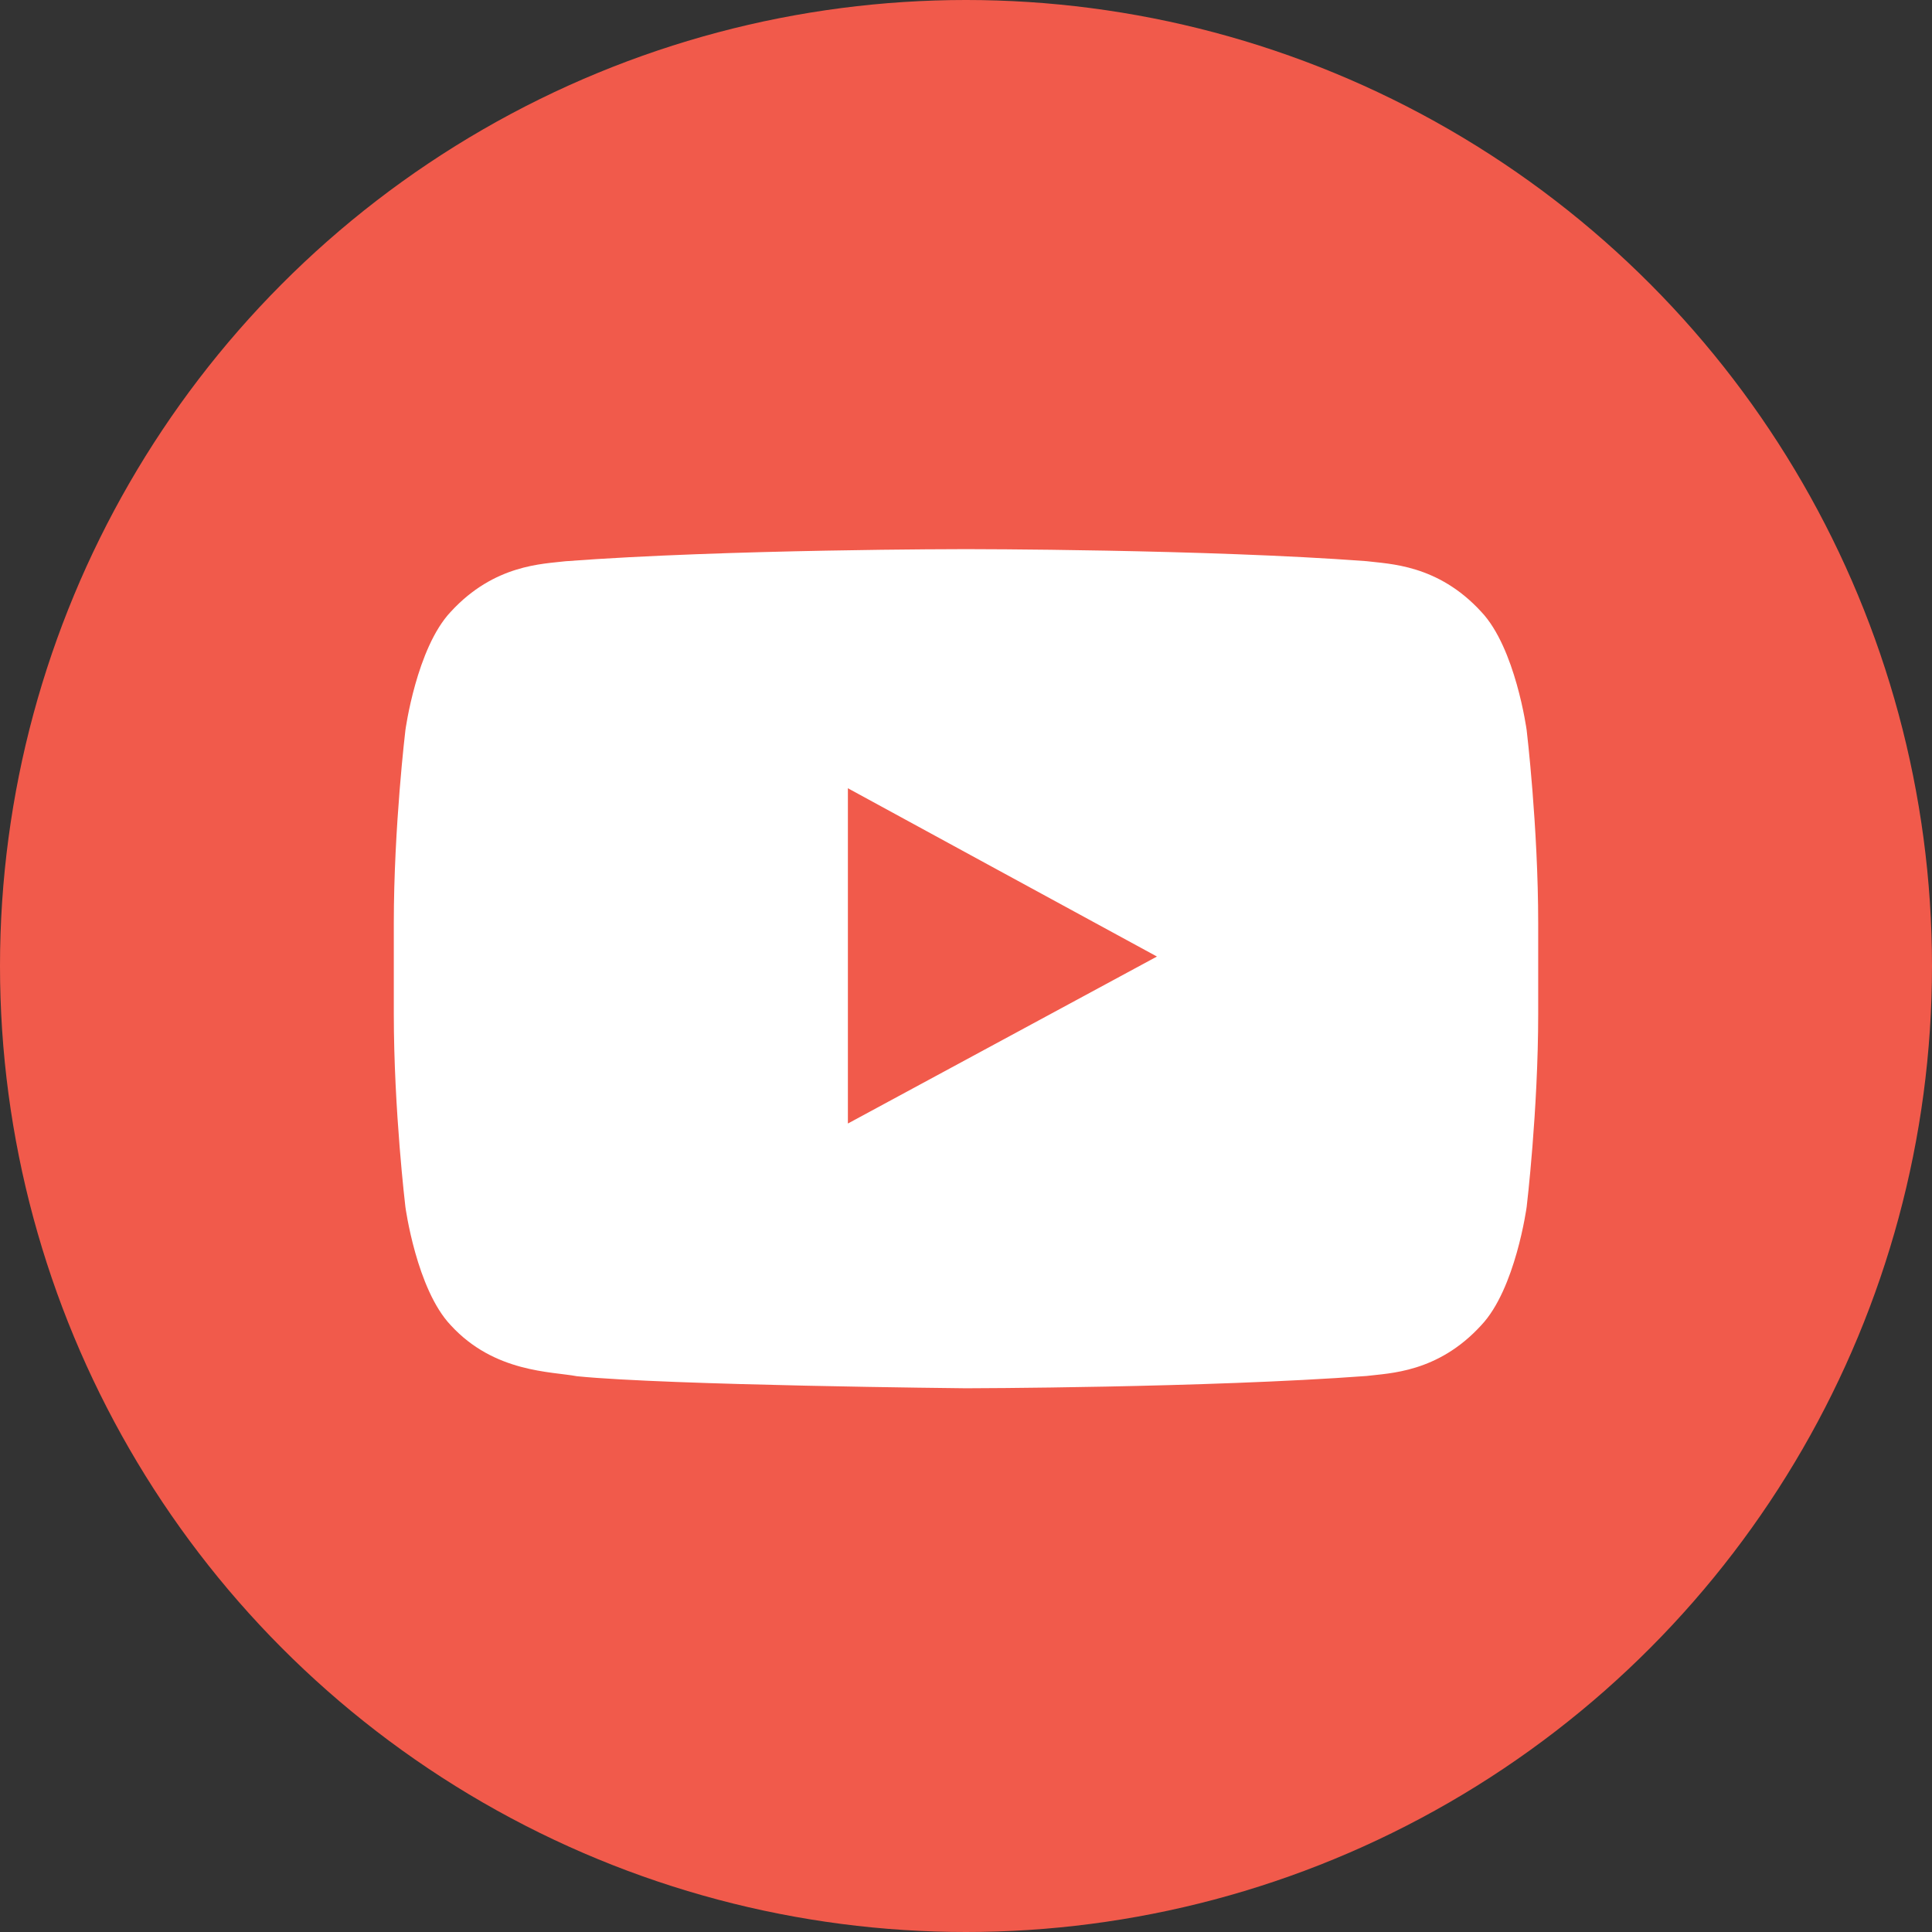
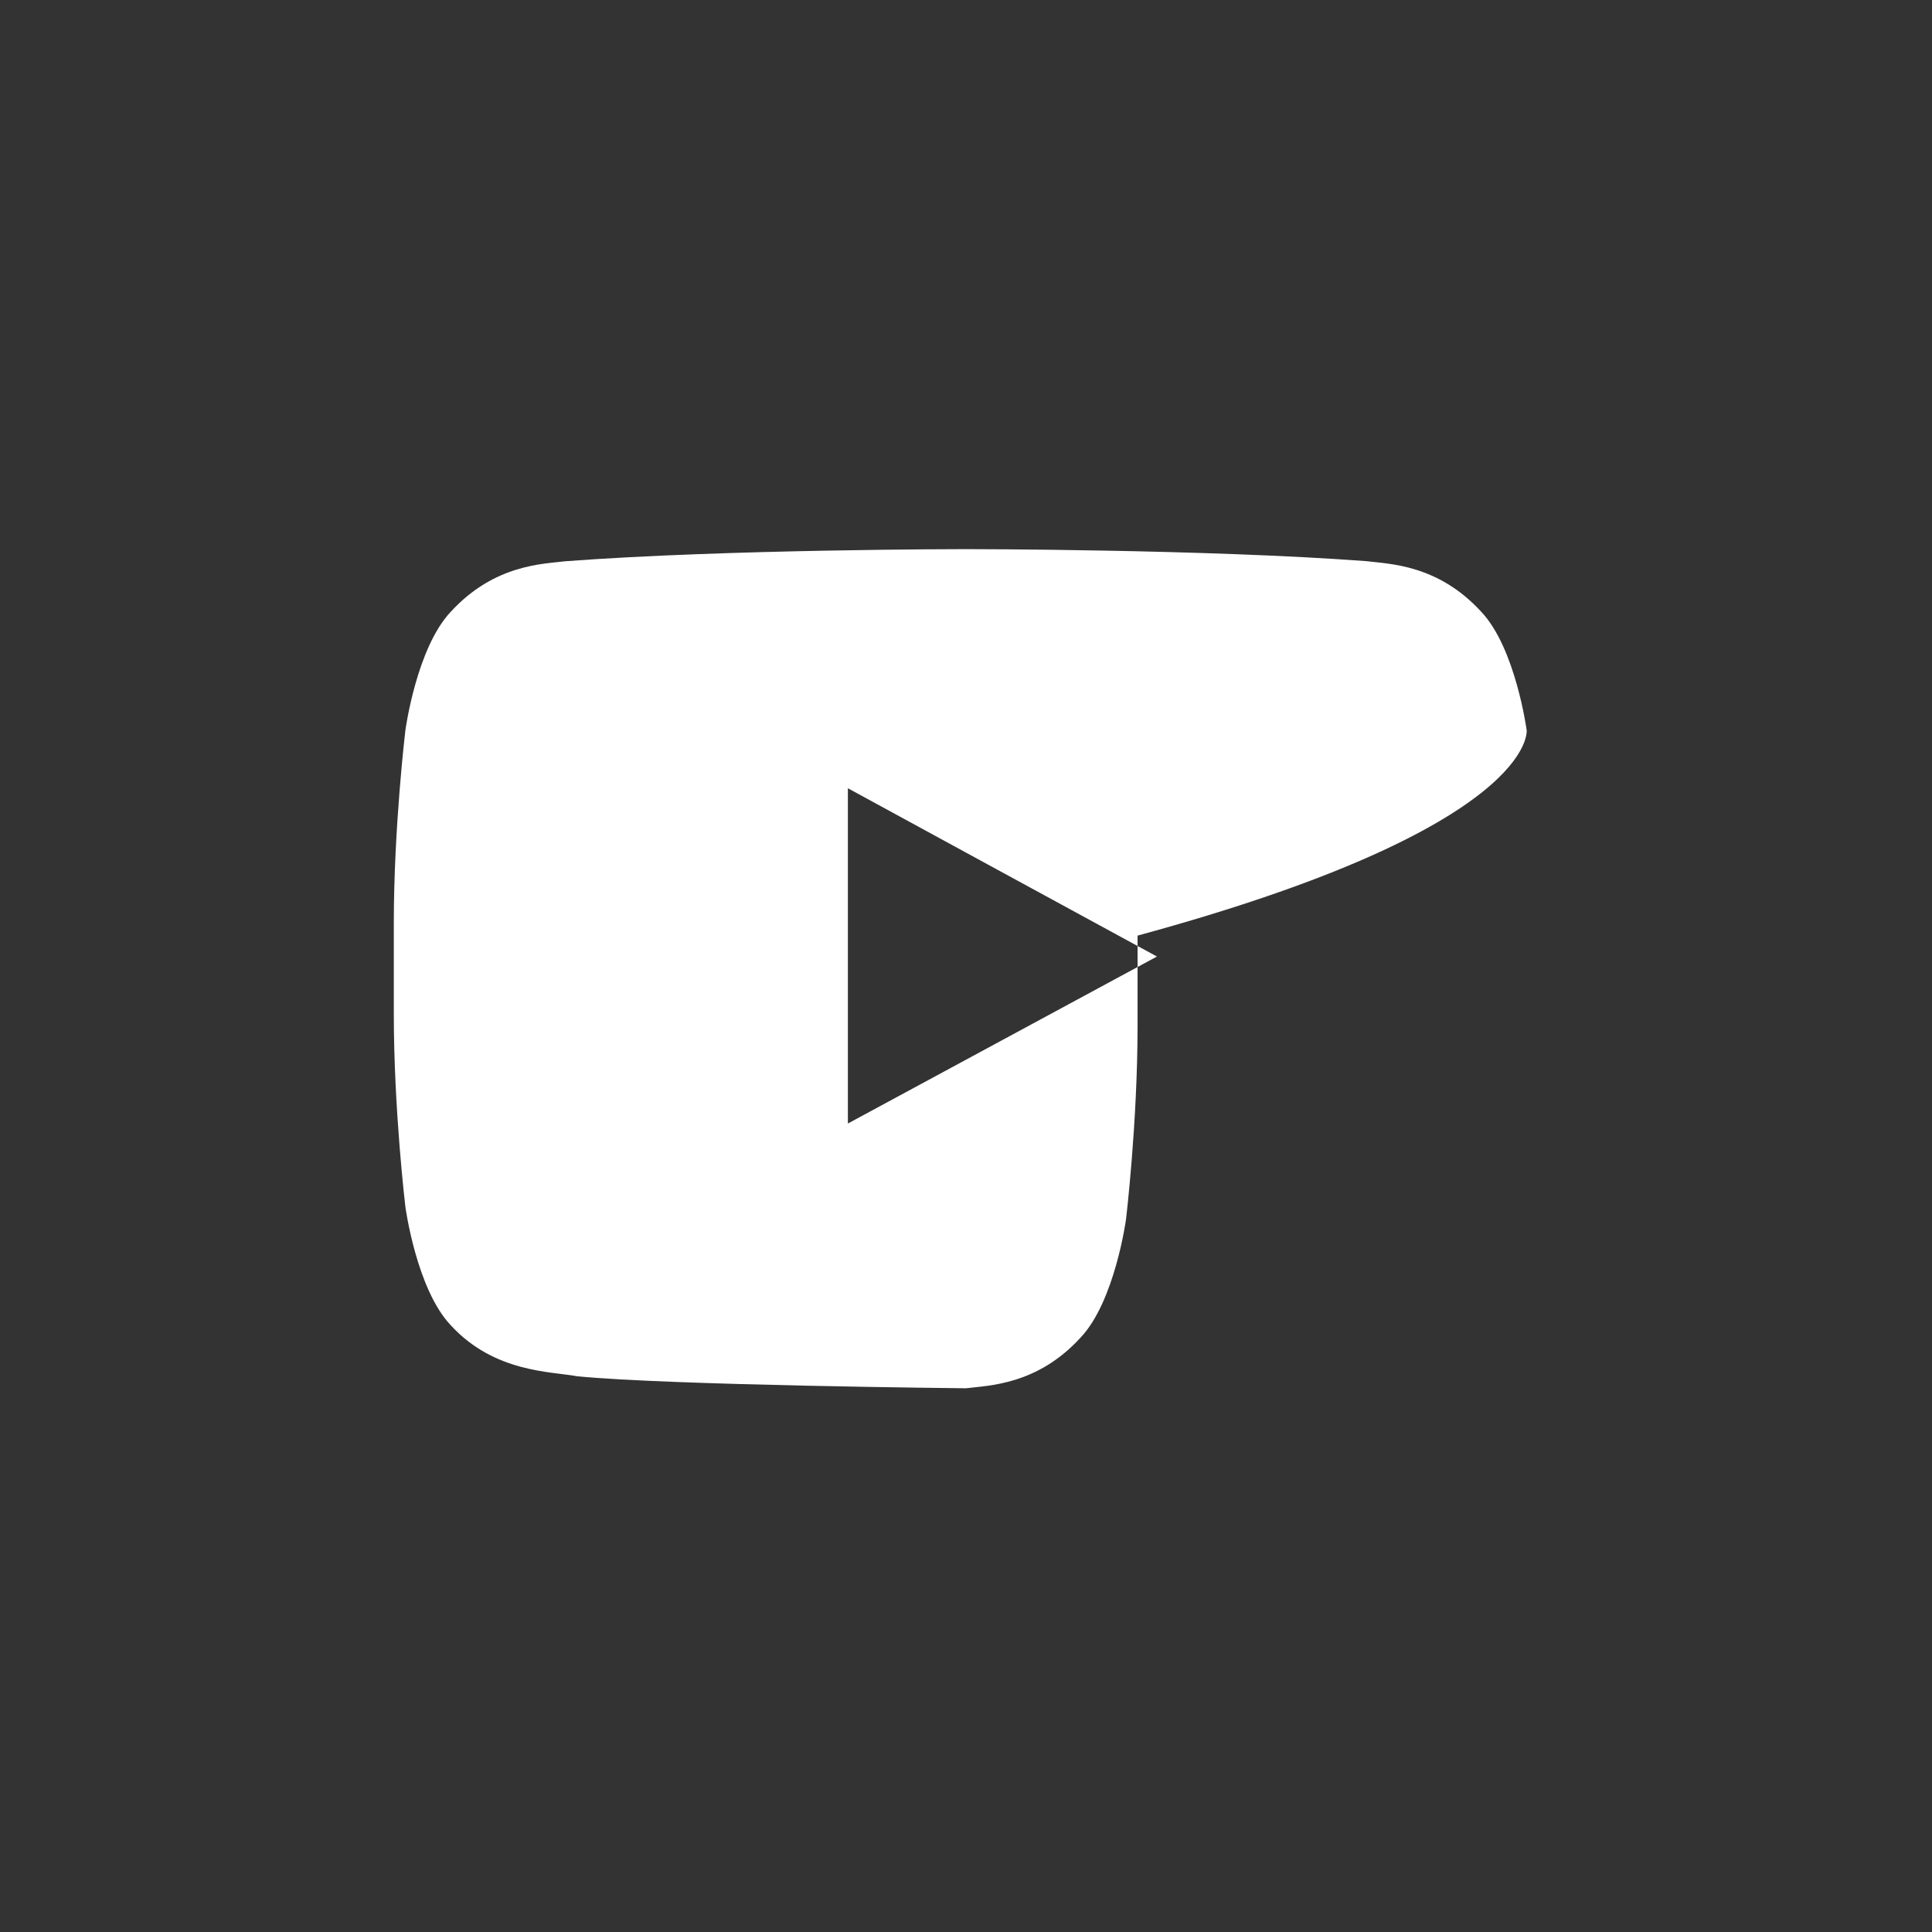
<svg xmlns="http://www.w3.org/2000/svg" version="1.1" id="Layer_1" x="0px" y="0px" width="30px" height="30px" viewBox="0 0 30 30" enable-background="new 0 0 30 30" xml:space="preserve">
  <rect x="0" y="0" width="30" height="30" fill="#333333" stroke="none" />
  <g>
-     <circle id="XMLID_6_" fill="#F15A4B" cx="15" cy="15" r="15" />
-     <path fill="#FFFFFF" d="M23.706,11.338c0,0-0.173-1.278-0.706-1.839c-0.675-0.737-1.432-0.741-1.779-0.785c-2.487-0.187-6.217-0.187-6.217-0.187h-0.007c0,0-3.731,0-6.217,0.188C8.433,8.758,7.677,8.762,7,9.499c-0.533,0.563-0.705,1.84-0.705,1.84s-0.18,1.497-0.18,2.997v0.181v1.225c0,1.501,0.18,2.999,0.18,2.999S6.467,20.019,7,20.579c0.677,0.738,1.564,0.716,1.959,0.791C10.381,21.512,15,21.557,15,21.557s3.733-0.006,6.221-0.191c0.348-0.044,1.104-0.048,1.779-0.787c0.533-0.562,0.706-1.838,0.706-1.838s0.179-1.498,0.179-2.999v-1.146v-0.259C23.885,12.836,23.706,11.338,23.706,11.338z M17.965,14.853l-4.799,2.593v-3.991V12.24l2.164,1.179L17.965,14.853z" />
+     <path fill="#FFFFFF" d="M23.706,11.338c0,0-0.173-1.278-0.706-1.839c-0.675-0.737-1.432-0.741-1.779-0.785c-2.487-0.187-6.217-0.187-6.217-0.187h-0.007c0,0-3.731,0-6.217,0.188C8.433,8.758,7.677,8.762,7,9.499c-0.533,0.563-0.705,1.84-0.705,1.84s-0.18,1.497-0.18,2.997v0.181v1.225c0,1.501,0.18,2.999,0.18,2.999S6.467,20.019,7,20.579c0.677,0.738,1.564,0.716,1.959,0.791C10.381,21.512,15,21.557,15,21.557c0.348-0.044,1.104-0.048,1.779-0.787c0.533-0.562,0.706-1.838,0.706-1.838s0.179-1.498,0.179-2.999v-1.146v-0.259C23.885,12.836,23.706,11.338,23.706,11.338z M17.965,14.853l-4.799,2.593v-3.991V12.24l2.164,1.179L17.965,14.853z" />
  </g>
</svg>